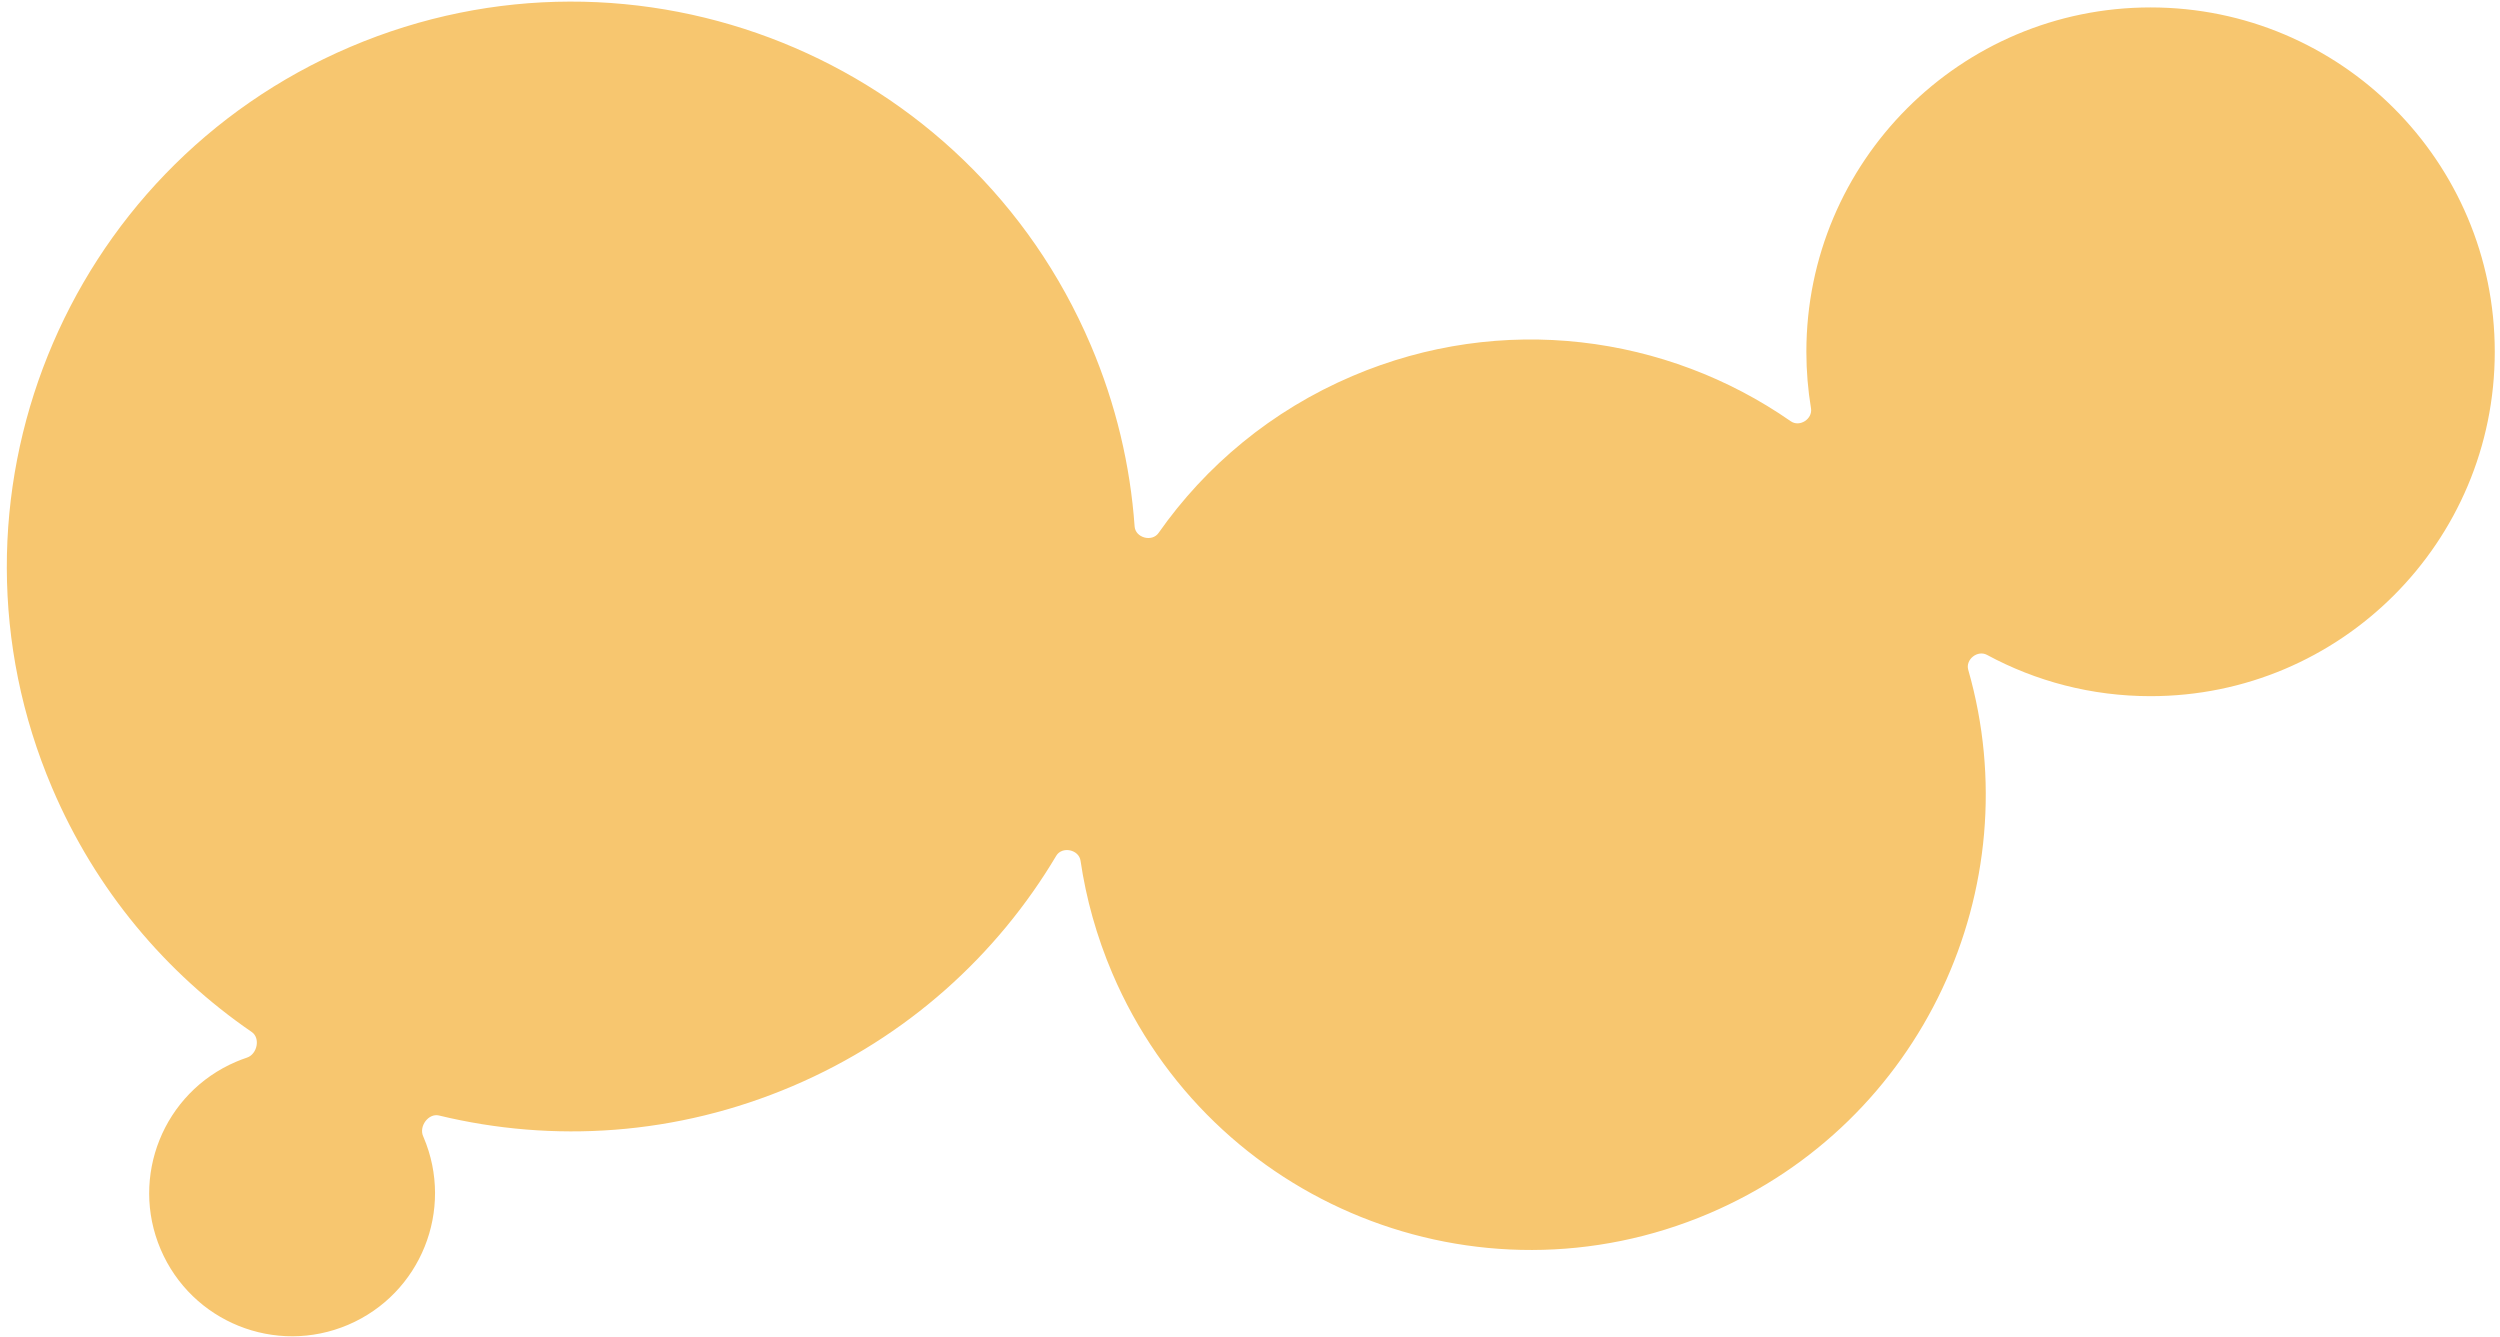
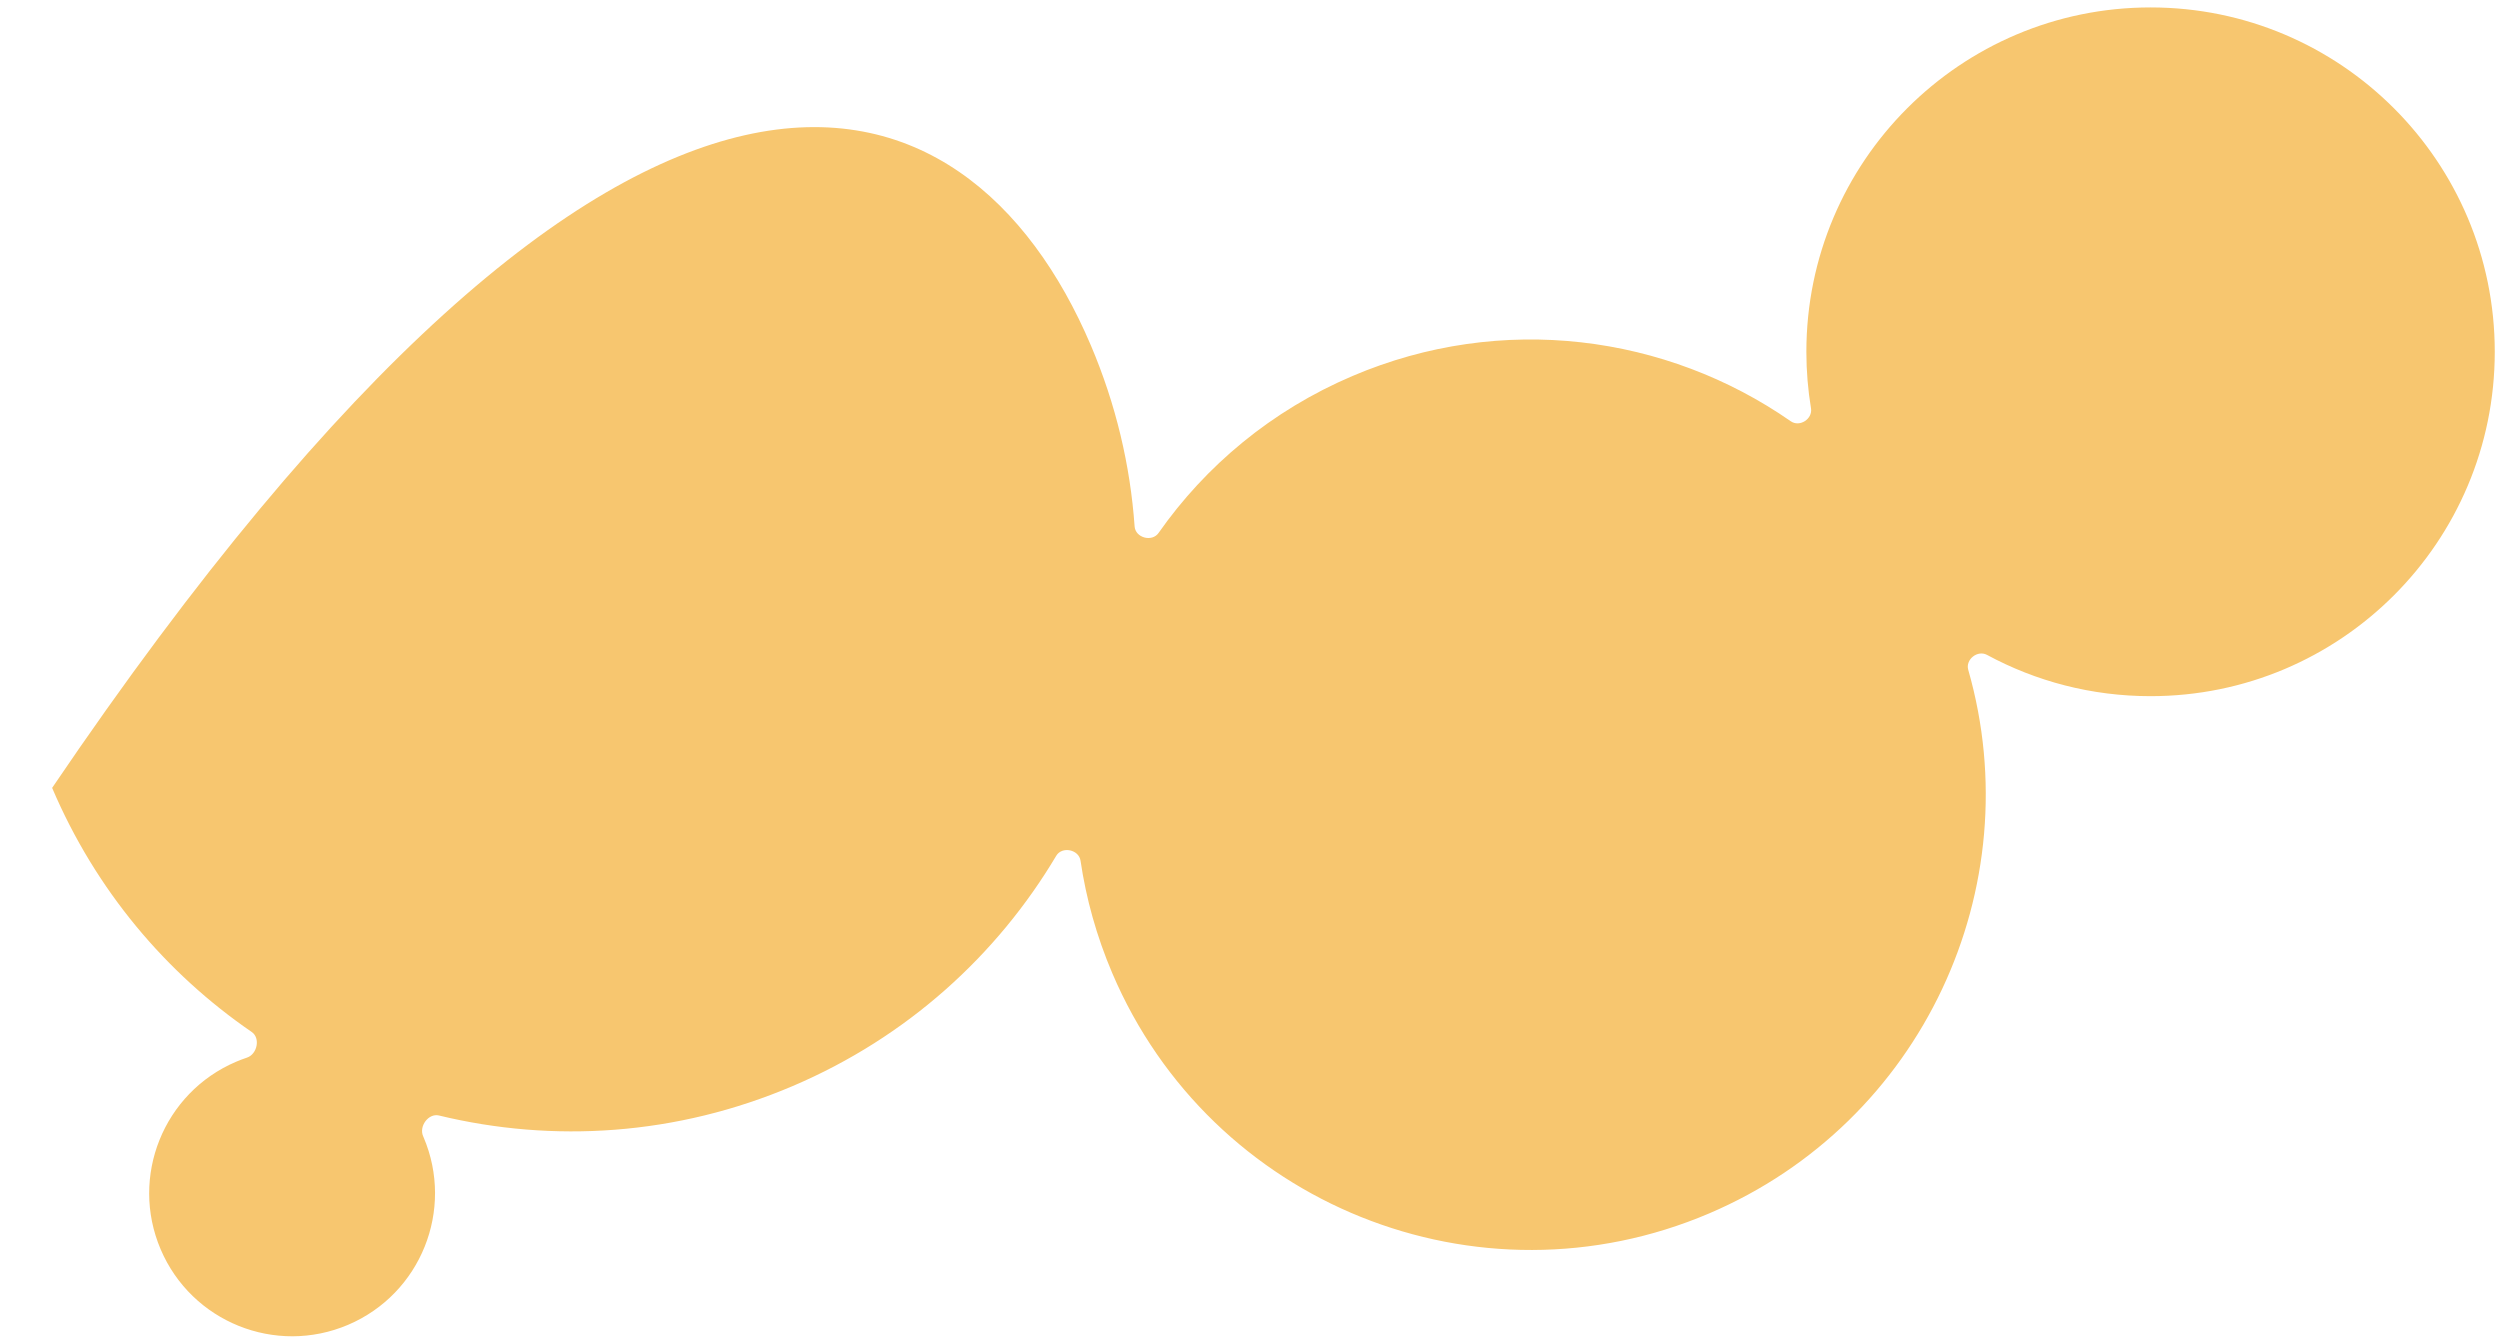
<svg xmlns="http://www.w3.org/2000/svg" width="245" height="131" viewBox="0 0 245 131" fill="none">
-   <path d="M15.743 122.432C12.712 115.313 16.021 107.084 23.137 104.051C23.49 103.9 23.847 103.765 24.205 103.646C25.209 103.311 25.542 101.733 24.669 101.134C16.288 95.384 9.388 87.259 5.109 77.212C-6.867 49.092 6.21 16.583 34.316 4.601C62.422 -7.381 94.916 5.7 106.893 33.82C109.367 39.63 110.769 45.627 111.192 51.592C111.271 52.706 112.896 53.147 113.537 52.233C118.152 45.649 124.602 40.233 132.54 36.849C147.192 30.603 163.321 32.812 175.499 41.285C176.366 41.888 177.65 41.06 177.478 40.018C177.18 38.215 177.025 36.364 177.024 34.476C177.024 15.837 192.127 0.728 210.756 0.728C229.385 0.728 244.487 15.838 244.487 34.476C244.487 53.114 229.385 68.224 210.756 68.224C204.956 68.224 199.496 66.76 194.729 64.18C193.799 63.677 192.596 64.629 192.888 65.646C198.997 86.968 188.412 109.997 167.492 118.917C144.84 128.573 118.654 118.03 109.002 95.368C107.465 91.758 106.439 88.059 105.893 84.351C105.73 83.247 104.081 82.909 103.51 83.868C97.719 93.603 88.9 101.653 77.686 106.433C66.299 111.288 54.193 112.027 43.022 109.319C41.994 109.07 41.041 110.372 41.464 111.342C41.479 111.377 41.494 111.412 41.509 111.448C44.541 118.567 41.232 126.798 34.117 129.831C27.001 132.865 18.775 129.551 15.743 122.432Z" fill="#F7C66F" />
+   <path d="M15.743 122.432C12.712 115.313 16.021 107.084 23.137 104.051C23.49 103.9 23.847 103.765 24.205 103.646C25.209 103.311 25.542 101.733 24.669 101.134C16.288 95.384 9.388 87.259 5.109 77.212C62.422 -7.381 94.916 5.7 106.893 33.82C109.367 39.63 110.769 45.627 111.192 51.592C111.271 52.706 112.896 53.147 113.537 52.233C118.152 45.649 124.602 40.233 132.54 36.849C147.192 30.603 163.321 32.812 175.499 41.285C176.366 41.888 177.65 41.06 177.478 40.018C177.18 38.215 177.025 36.364 177.024 34.476C177.024 15.837 192.127 0.728 210.756 0.728C229.385 0.728 244.487 15.838 244.487 34.476C244.487 53.114 229.385 68.224 210.756 68.224C204.956 68.224 199.496 66.76 194.729 64.18C193.799 63.677 192.596 64.629 192.888 65.646C198.997 86.968 188.412 109.997 167.492 118.917C144.84 128.573 118.654 118.03 109.002 95.368C107.465 91.758 106.439 88.059 105.893 84.351C105.73 83.247 104.081 82.909 103.51 83.868C97.719 93.603 88.9 101.653 77.686 106.433C66.299 111.288 54.193 112.027 43.022 109.319C41.994 109.07 41.041 110.372 41.464 111.342C41.479 111.377 41.494 111.412 41.509 111.448C44.541 118.567 41.232 126.798 34.117 129.831C27.001 132.865 18.775 129.551 15.743 122.432Z" fill="#F7C66F" />
</svg>